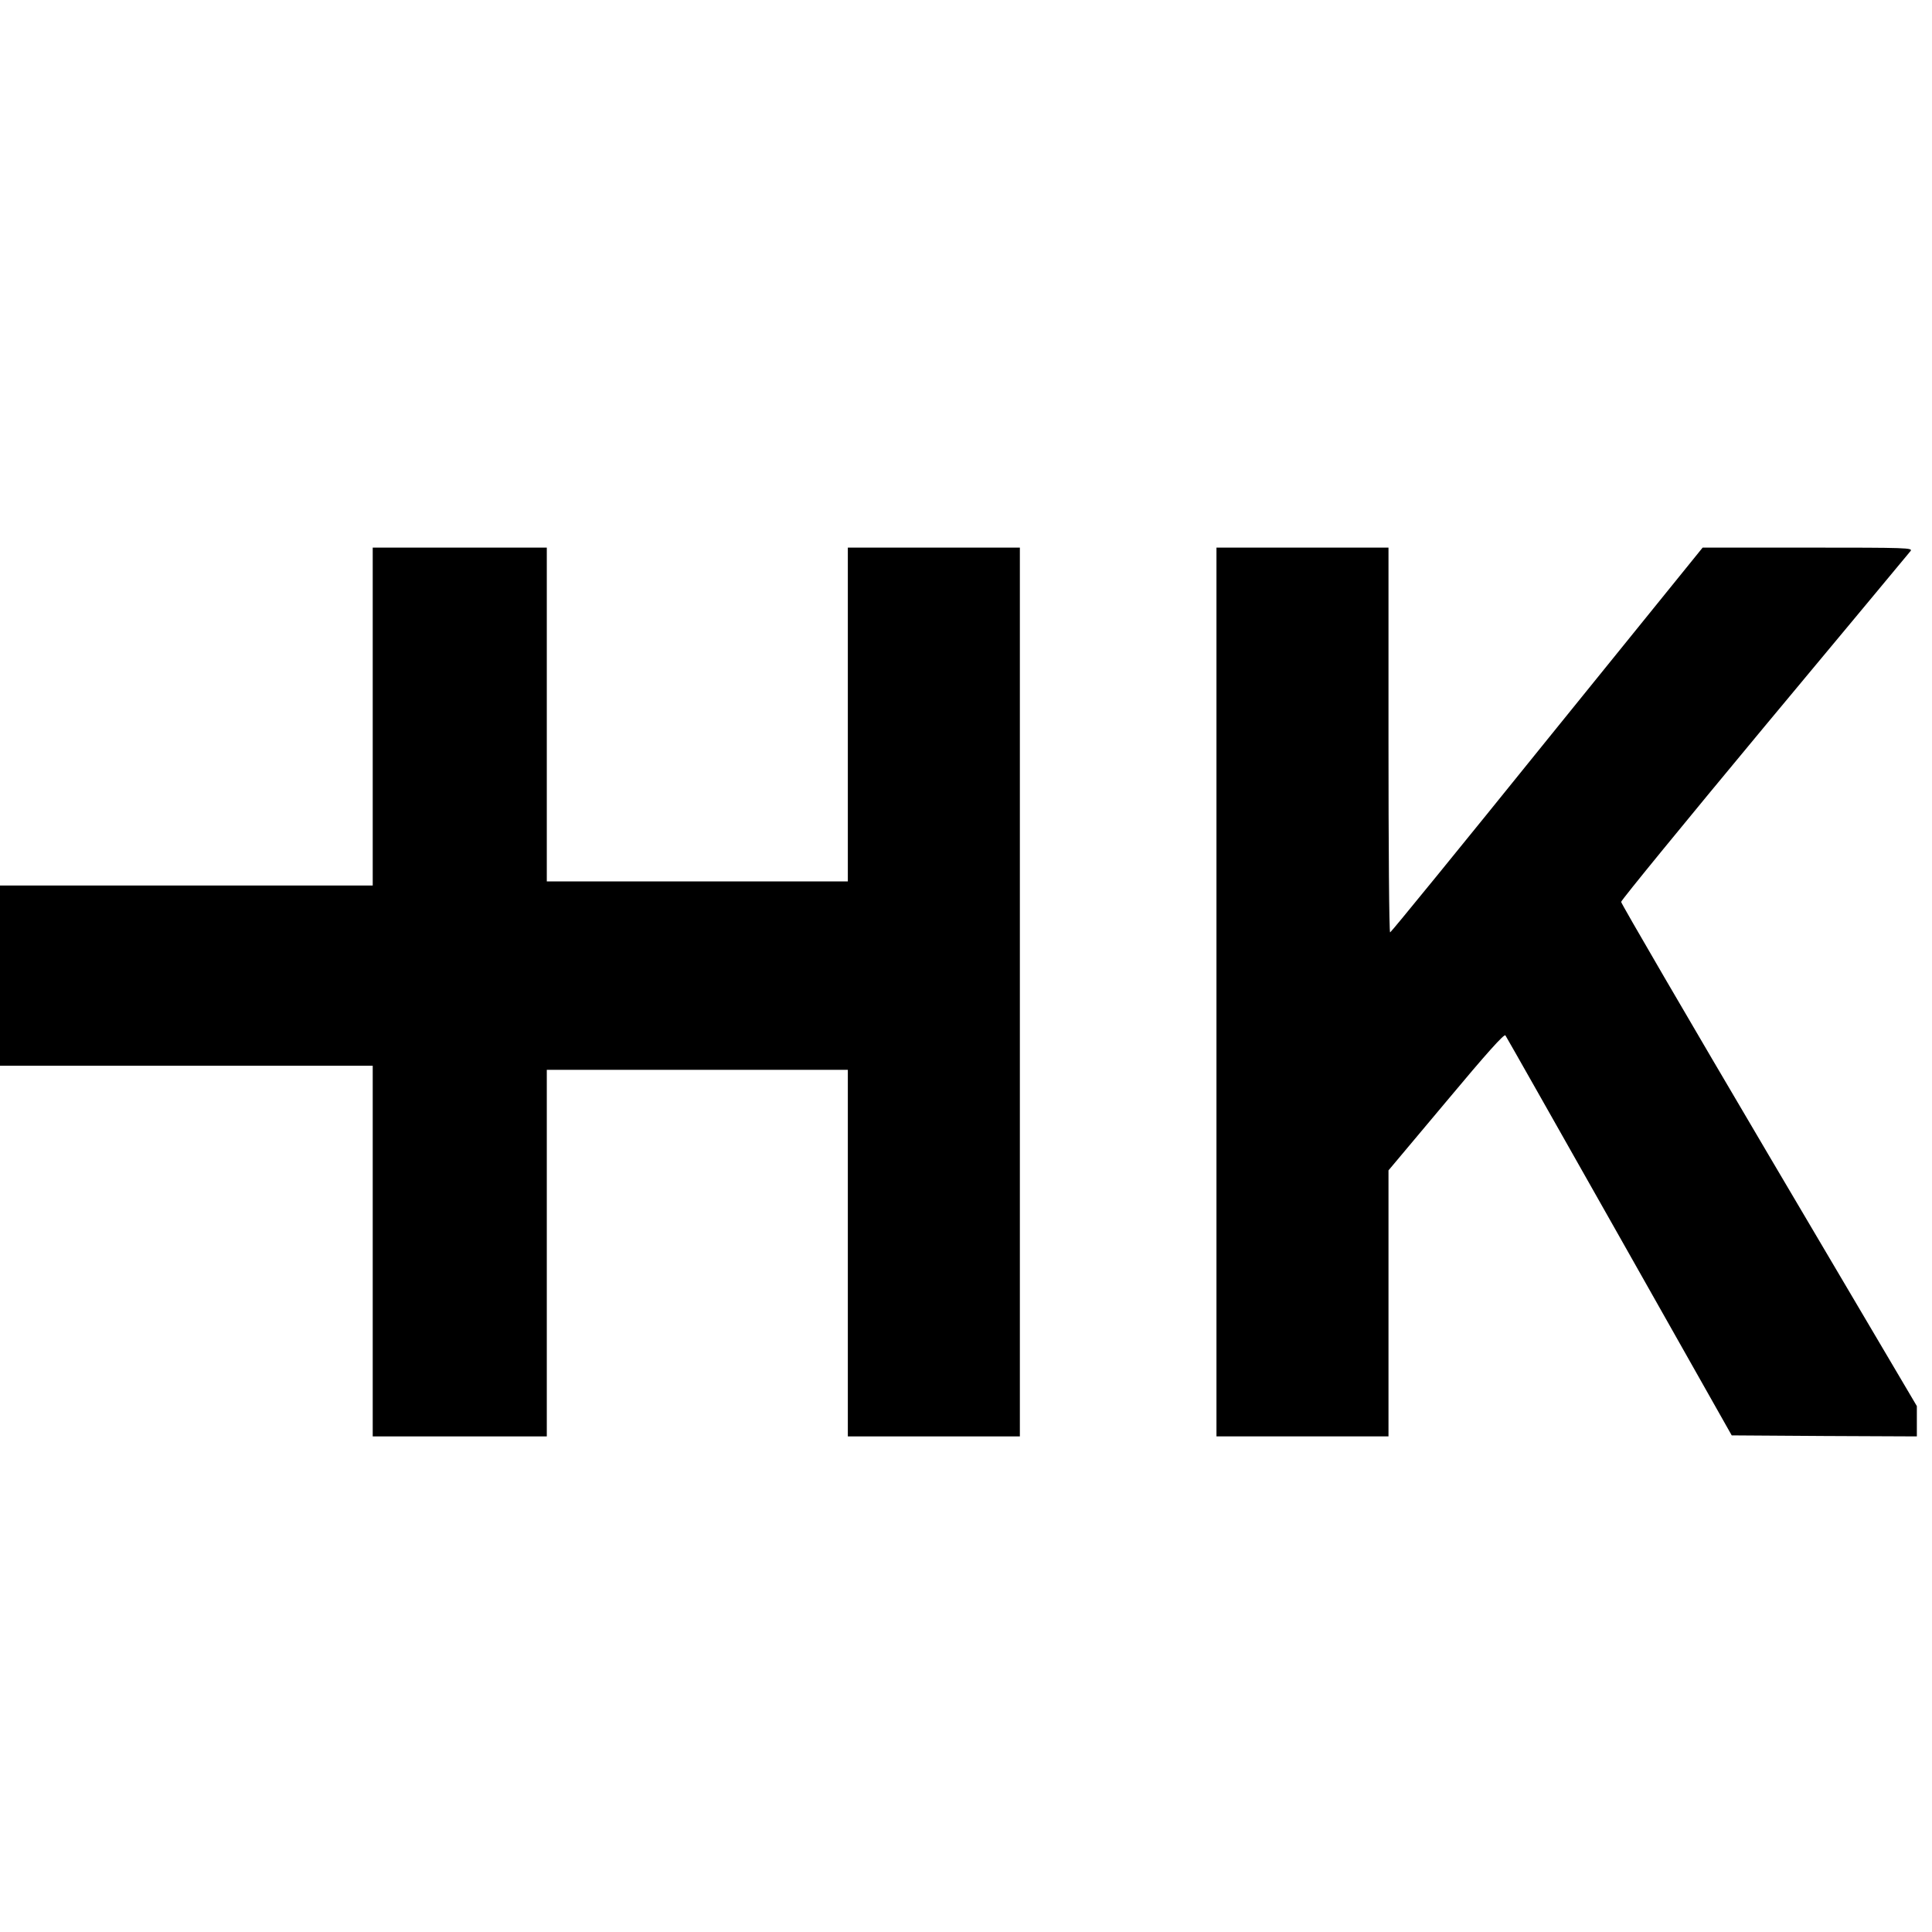
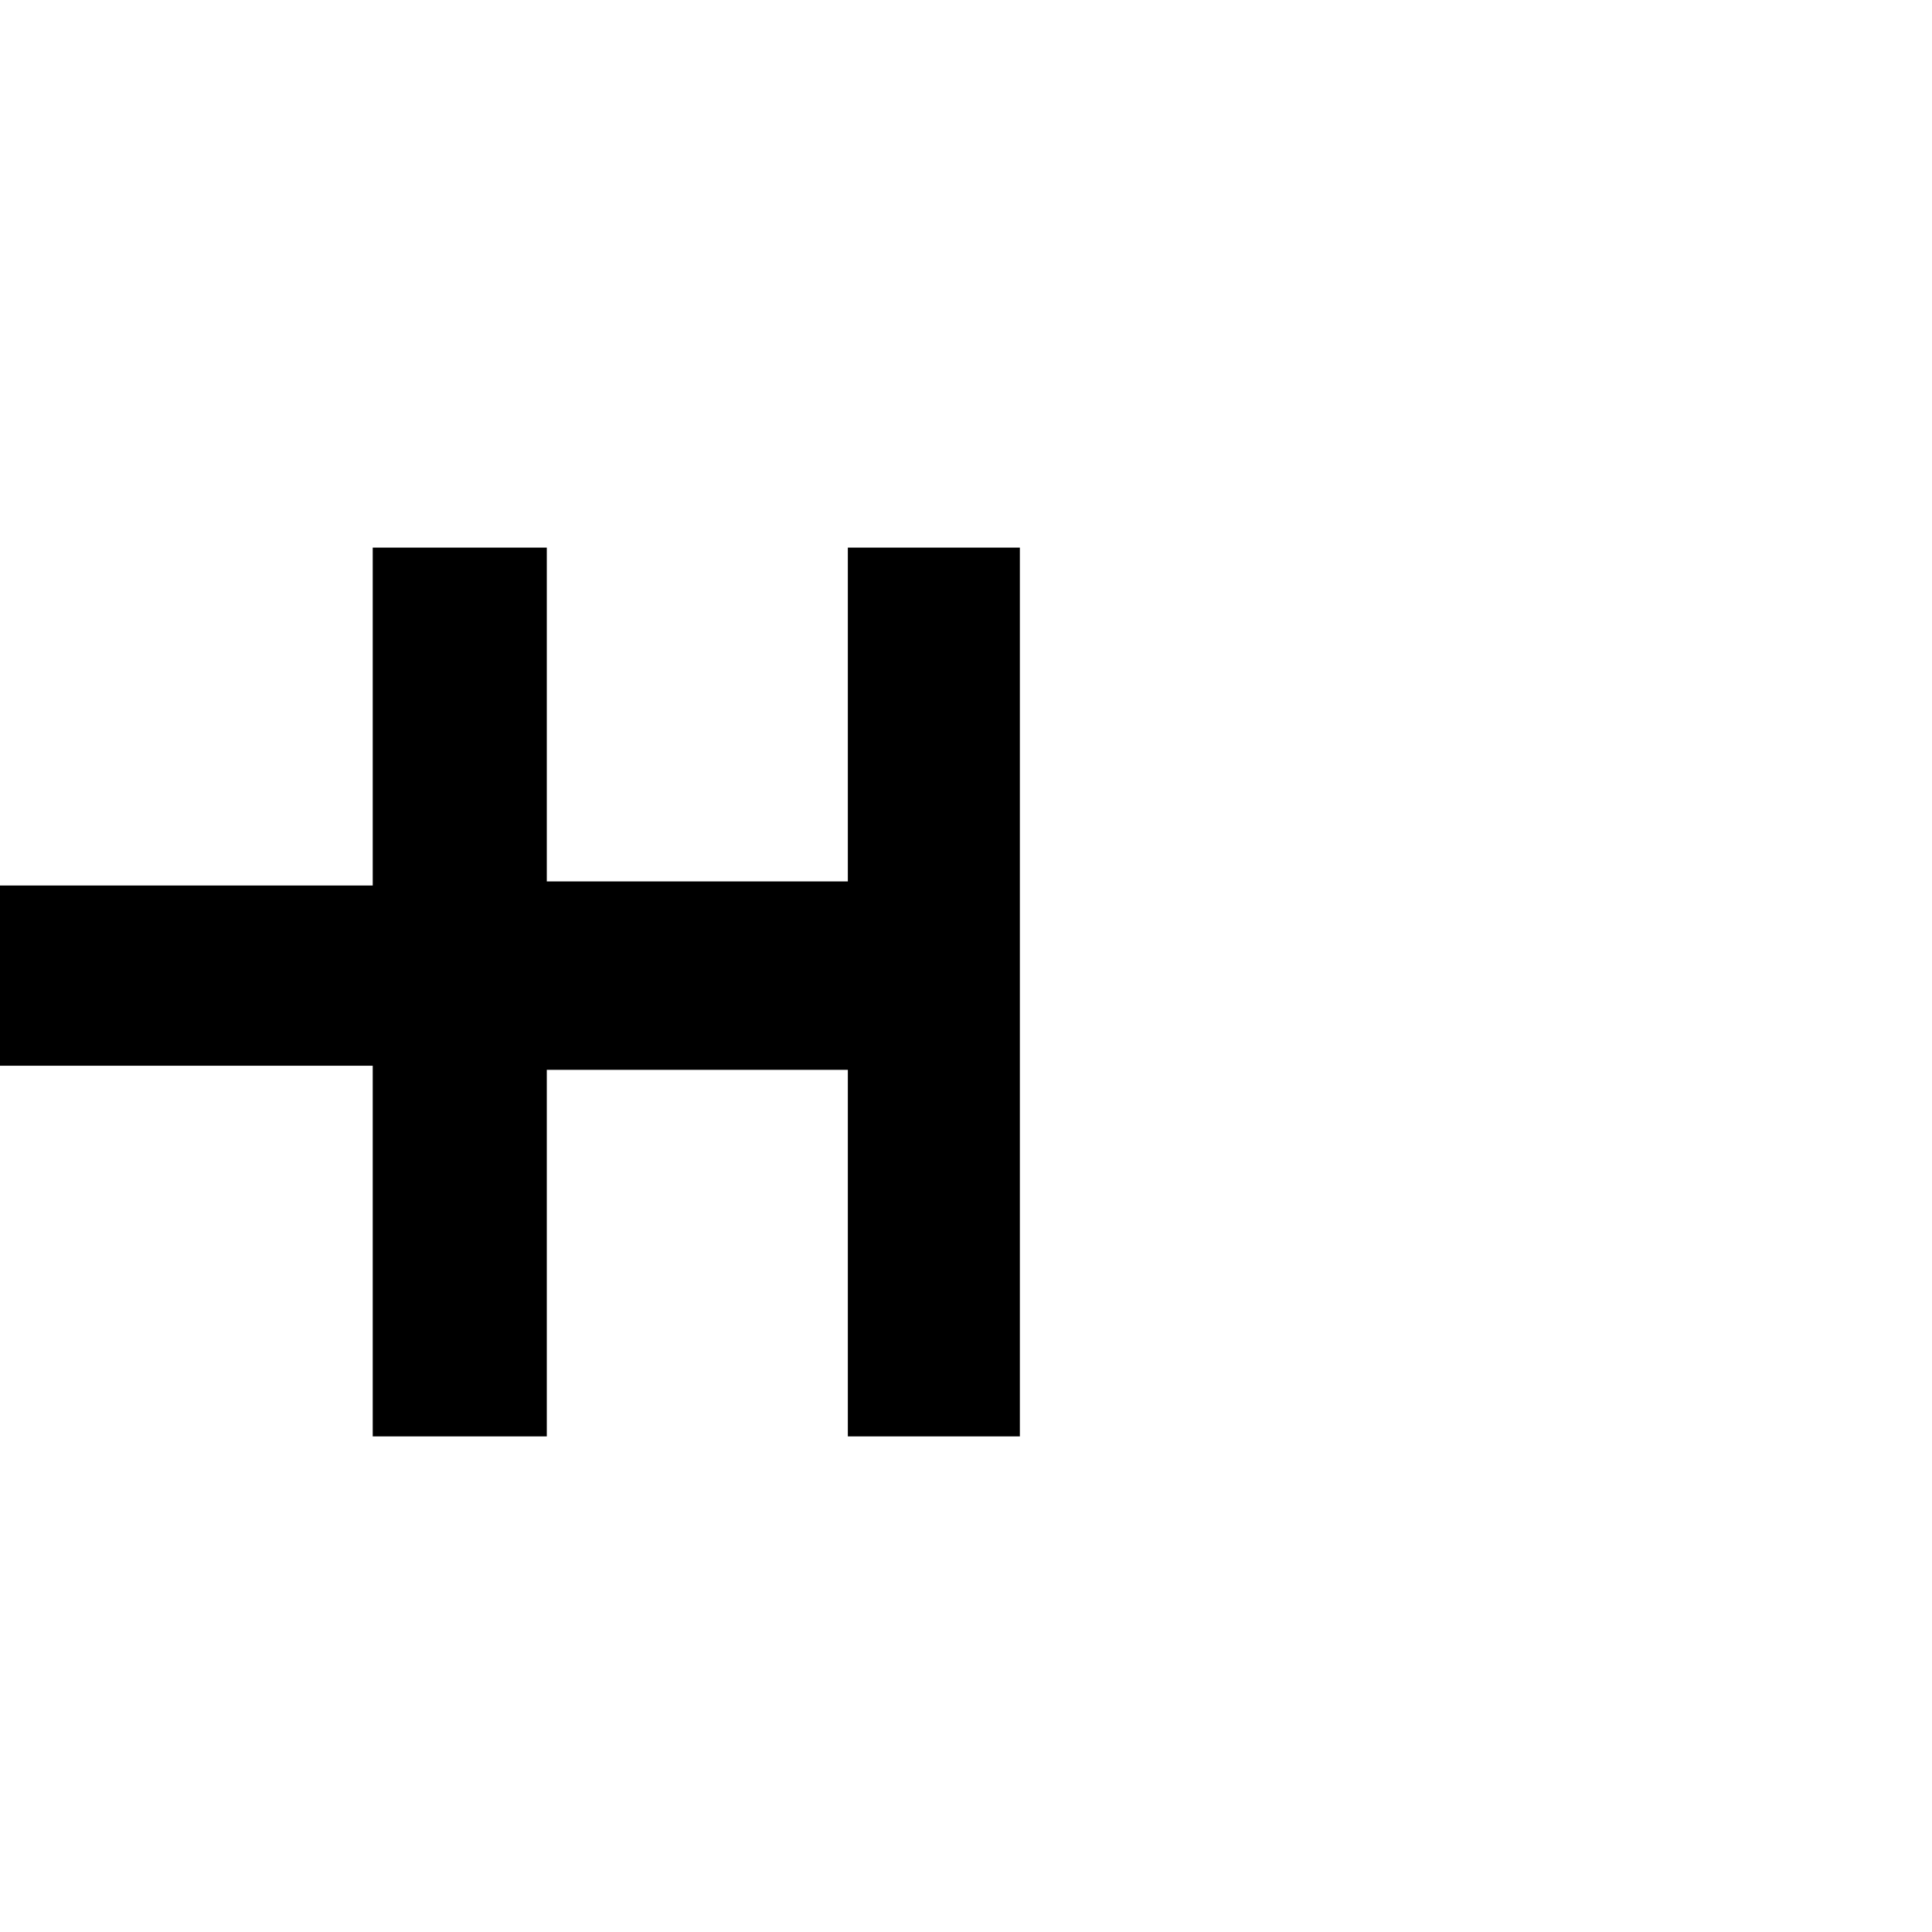
<svg xmlns="http://www.w3.org/2000/svg" width="100%" height="100%" viewBox="0 0 500 500" version="1.1" xml:space="preserve" style="fill-rule:evenodd;clip-rule:evenodd;stroke-linejoin:round;stroke-miterlimit:2;">
  <g transform="matrix(0.053,0,0,-0.053,0,500)">
    <g>
      <path d="M1820,6760L1820,5110L0,5110L0,4230L1820,4230L1820,2420L2670,2420L2670,4210L4140,4210L4140,2420L4980,2420L4980,6760L4140,6760L4140,5130L2670,5130L2670,6760L1820,6760Z" style="fill-rule:nonzero;" />
-       <path d="M5940,6760L5940,2420L6780,2420L6780,3719L7062,4055C7259,4291 7346,4388 7351,4378C7356,4371 7606,3929 7908,3395L8456,2425L8908,2422L9360,2420L9360,2568L8638,3791C8241,4464 7916,5022 7916,5030C7916,5038 8231,5423 8615,5885C9000,6347 9321,6733 9329,6743C9342,6759 9314,6760 8828,6760L8314,6760L7554,5821C7137,5304 6792,4881 6788,4881C6783,4880 6780,5303 6780,5820L6780,6760L5940,6760Z" style="fill-rule:nonzero;" />
    </g>
  </g>
</svg>